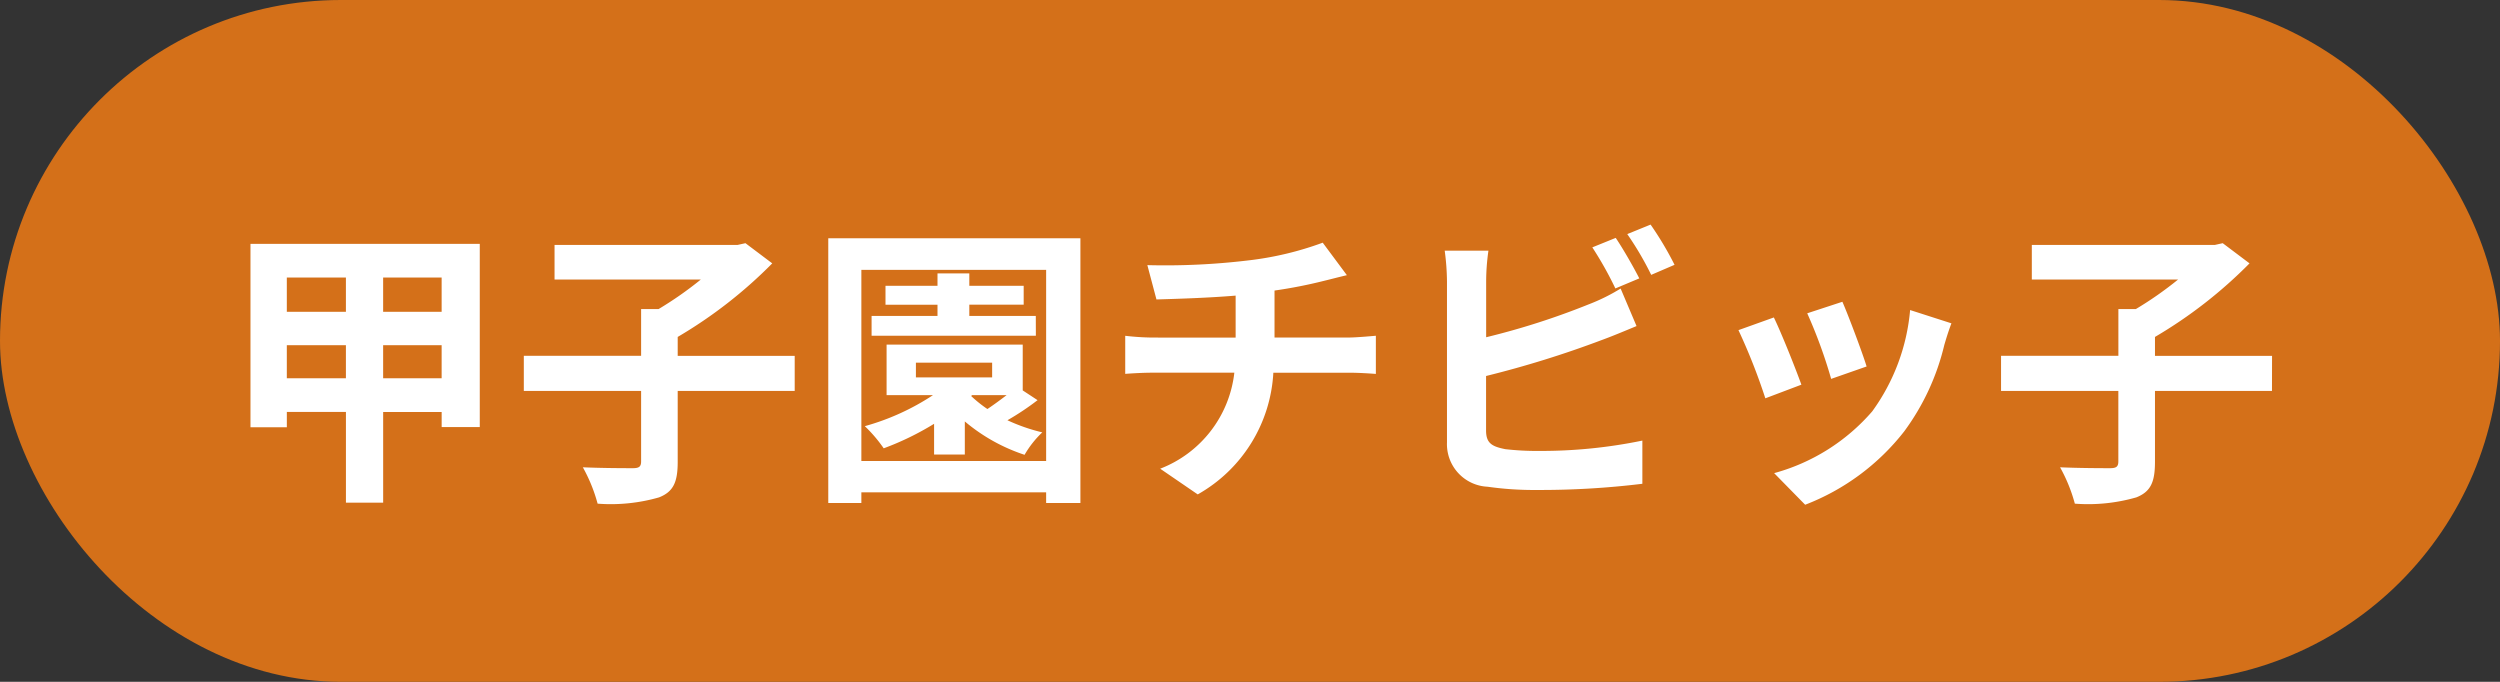
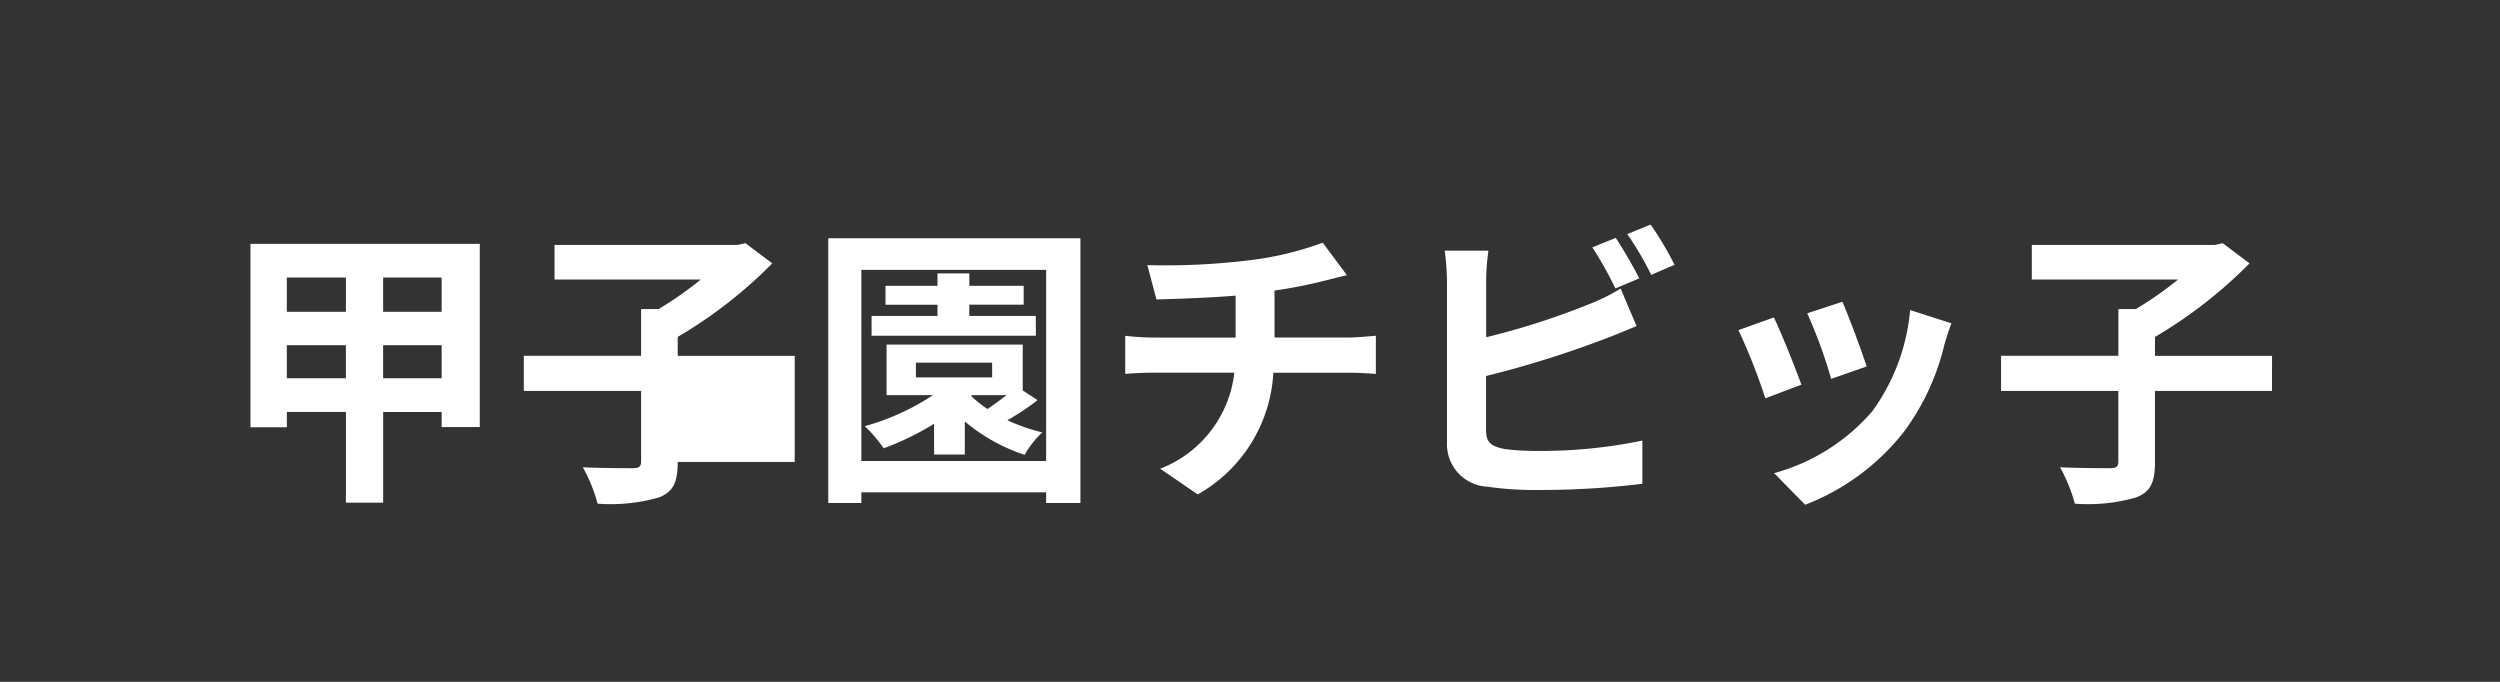
<svg xmlns="http://www.w3.org/2000/svg" width="110" height="30" viewBox="0 0 110 30">
  <rect x="0" y="0" width="110" height="30" fill="#333333" stroke="none" />
  <defs>
    <clipPath id="clip-map_koshien">
      <rect width="110" height="30" />
    </clipPath>
  </defs>
  <g id="map_koshien" clip-path="url(#clip-map_koshien)">
-     <rect id="長方形_565" data-name="長方形 565" width="110" height="30" rx="15" fill="#d47019" />
-     <path id="パス_2844" data-name="パス 2844" d="M-38.142-4.355V-5.811h2.574v1.456Zm-4.238,0V-5.811h2.6v1.456Zm2.6-4.433V-7.28h-2.6V-8.788Zm4.212,1.508h-2.574V-8.788h2.574Zm-8.411-2.99V-2.2h1.6v-.676h2.6V1.118h1.638V-2.873h2.574v.663h1.677v-8.06Zm23.946,4.927h-5.148v-.832a20.236,20.236,0,0,0,4.16-3.237L-22.2-10.3l-.351.078H-30.6V-8.7h6.435a15.811,15.811,0,0,1-1.859,1.3h-.767v2.054h-5.161V-3.8h5.161V-.7c0,.234-.091.3-.364.3-.3,0-1.3,0-2.2-.039a7.006,7.006,0,0,1,.65,1.6A7.675,7.675,0,0,0-26,.884c.624-.247.819-.663.819-1.56V-3.8h5.148ZM-9.425-7.1H-12.35v-.494h2.392v-.832H-12.35V-8.97h-1.4v.546h-2.288v.832h2.288V-7.1h-2.9v.871h7.228ZM-14.7-5.044h3.354v.65H-14.7Zm2.47,1.43h1.521c-.273.208-.572.429-.845.611a5.509,5.509,0,0,1-.715-.572ZM-10-3.822V-5.837H-15.99v2.223h2.041a10.562,10.562,0,0,1-3,1.365,6.264,6.264,0,0,1,.832.975A12.485,12.485,0,0,0-13.9-2.353V-1h1.352V-2.457A7.907,7.907,0,0,0-9.919-.988a4.355,4.355,0,0,1,.78-.988,7.938,7.938,0,0,1-1.534-.533,11.751,11.751,0,0,0,1.326-.884Zm-7.1,3.107V-9.126H-8.97V-.715Zm-1.456-9.8V1.131h1.456V.663H-8.97v.468h1.508V-10.517Zm14.04,1.183.4,1.508c.871-.026,2.236-.065,3.484-.169v1.846H-4.29a11.317,11.317,0,0,1-1.2-.078V-4.55c.338-.026.819-.052,1.222-.052H-.689A5.145,5.145,0,0,1-3.952-.377L-2.3.754A6.551,6.551,0,0,0,1.027-4.6H4.394c.351,0,.793.026,1.144.052V-6.227c-.286.026-.9.078-1.183.078H1.079V-8.216a20.986,20.986,0,0,0,2.184-.429c.221-.052.559-.143,1-.247L3.2-10.322a14.09,14.09,0,0,1-3.276.78A30.678,30.678,0,0,1-4.511-9.334Zm20.605-1.2-1.027.416a15.559,15.559,0,0,1,1.014,1.807l1.053-.442C16.887-9.23,16.419-10.049,16.094-10.53Zm1.534-.585L16.6-10.7a13.783,13.783,0,0,1,1.053,1.794l1.027-.442A14.351,14.351,0,0,0,17.628-11.115ZM10.491-9.971H8.567a10.756,10.756,0,0,1,.1,1.352v7.085A1.876,1.876,0,0,0,10.452.416a14.471,14.471,0,0,0,2.184.143A36.941,36.941,0,0,0,17.264.286v-1.9a22.023,22.023,0,0,1-4.524.455,12.158,12.158,0,0,1-1.508-.078c-.585-.117-.845-.26-.845-.819v-2.4a44.872,44.872,0,0,0,5.1-1.586c.429-.156,1.014-.4,1.521-.611l-.7-1.651a8.407,8.407,0,0,1-1.417.7,32.785,32.785,0,0,1-4.5,1.443V-8.619A9.766,9.766,0,0,1,10.491-9.971ZM26.065-7.722l-1.547.507a21.653,21.653,0,0,1,1.053,2.886l1.56-.546C26.949-5.473,26.312-7.163,26.065-7.722Zm4.8.949-1.82-.585A8.891,8.891,0,0,1,27.378-2.9,8.747,8.747,0,0,1,23.062-.182l1.365,1.391a10.152,10.152,0,0,0,4.355-3.224A10.482,10.482,0,0,0,30.55-5.824C30.628-6.084,30.706-6.357,30.862-6.773Zm-7.813-.26-1.56.559a26.258,26.258,0,0,1,1.183,3l1.586-.6C24-4.8,23.374-6.37,23.049-7.033Zm21.918,1.69H39.819v-.832a20.236,20.236,0,0,0,4.16-3.237L42.8-10.3l-.351.078H34.4V-8.7h6.435a15.811,15.811,0,0,1-1.859,1.3h-.767v2.054H33.046V-3.8h5.161V-.7c0,.234-.091.3-.364.3-.3,0-1.3,0-2.2-.039a7.006,7.006,0,0,1,.65,1.6A7.675,7.675,0,0,0,39,.884c.624-.247.819-.663.819-1.56V-3.8h5.148Z" transform="translate(55 21)" fill="#fff" />
+     <path id="パス_2844" data-name="パス 2844" d="M-38.142-4.355V-5.811h2.574v1.456Zm-4.238,0V-5.811h2.6v1.456Zm2.6-4.433V-7.28h-2.6V-8.788Zm4.212,1.508h-2.574V-8.788h2.574Zm-8.411-2.99V-2.2h1.6v-.676h2.6V1.118h1.638V-2.873h2.574v.663h1.677v-8.06Zm23.946,4.927h-5.148v-.832a20.236,20.236,0,0,0,4.16-3.237L-22.2-10.3l-.351.078H-30.6V-8.7h6.435a15.811,15.811,0,0,1-1.859,1.3h-.767v2.054h-5.161V-3.8h5.161V-.7c0,.234-.091.3-.364.3-.3,0-1.3,0-2.2-.039a7.006,7.006,0,0,1,.65,1.6A7.675,7.675,0,0,0-26,.884c.624-.247.819-.663.819-1.56h5.148ZM-9.425-7.1H-12.35v-.494h2.392v-.832H-12.35V-8.97h-1.4v.546h-2.288v.832h2.288V-7.1h-2.9v.871h7.228ZM-14.7-5.044h3.354v.65H-14.7Zm2.47,1.43h1.521c-.273.208-.572.429-.845.611a5.509,5.509,0,0,1-.715-.572ZM-10-3.822V-5.837H-15.99v2.223h2.041a10.562,10.562,0,0,1-3,1.365,6.264,6.264,0,0,1,.832.975A12.485,12.485,0,0,0-13.9-2.353V-1h1.352V-2.457A7.907,7.907,0,0,0-9.919-.988a4.355,4.355,0,0,1,.78-.988,7.938,7.938,0,0,1-1.534-.533,11.751,11.751,0,0,0,1.326-.884Zm-7.1,3.107V-9.126H-8.97V-.715Zm-1.456-9.8V1.131h1.456V.663H-8.97v.468h1.508V-10.517Zm14.04,1.183.4,1.508c.871-.026,2.236-.065,3.484-.169v1.846H-4.29a11.317,11.317,0,0,1-1.2-.078V-4.55c.338-.026.819-.052,1.222-.052H-.689A5.145,5.145,0,0,1-3.952-.377L-2.3.754A6.551,6.551,0,0,0,1.027-4.6H4.394c.351,0,.793.026,1.144.052V-6.227c-.286.026-.9.078-1.183.078H1.079V-8.216a20.986,20.986,0,0,0,2.184-.429c.221-.052.559-.143,1-.247L3.2-10.322a14.09,14.09,0,0,1-3.276.78A30.678,30.678,0,0,1-4.511-9.334Zm20.605-1.2-1.027.416a15.559,15.559,0,0,1,1.014,1.807l1.053-.442C16.887-9.23,16.419-10.049,16.094-10.53Zm1.534-.585L16.6-10.7a13.783,13.783,0,0,1,1.053,1.794l1.027-.442A14.351,14.351,0,0,0,17.628-11.115ZM10.491-9.971H8.567a10.756,10.756,0,0,1,.1,1.352v7.085A1.876,1.876,0,0,0,10.452.416a14.471,14.471,0,0,0,2.184.143A36.941,36.941,0,0,0,17.264.286v-1.9a22.023,22.023,0,0,1-4.524.455,12.158,12.158,0,0,1-1.508-.078c-.585-.117-.845-.26-.845-.819v-2.4a44.872,44.872,0,0,0,5.1-1.586c.429-.156,1.014-.4,1.521-.611l-.7-1.651a8.407,8.407,0,0,1-1.417.7,32.785,32.785,0,0,1-4.5,1.443V-8.619A9.766,9.766,0,0,1,10.491-9.971ZM26.065-7.722l-1.547.507a21.653,21.653,0,0,1,1.053,2.886l1.56-.546C26.949-5.473,26.312-7.163,26.065-7.722Zm4.8.949-1.82-.585A8.891,8.891,0,0,1,27.378-2.9,8.747,8.747,0,0,1,23.062-.182l1.365,1.391a10.152,10.152,0,0,0,4.355-3.224A10.482,10.482,0,0,0,30.55-5.824C30.628-6.084,30.706-6.357,30.862-6.773Zm-7.813-.26-1.56.559a26.258,26.258,0,0,1,1.183,3l1.586-.6C24-4.8,23.374-6.37,23.049-7.033Zm21.918,1.69H39.819v-.832a20.236,20.236,0,0,0,4.16-3.237L42.8-10.3l-.351.078H34.4V-8.7h6.435a15.811,15.811,0,0,1-1.859,1.3h-.767v2.054H33.046V-3.8h5.161V-.7c0,.234-.091.3-.364.3-.3,0-1.3,0-2.2-.039a7.006,7.006,0,0,1,.65,1.6A7.675,7.675,0,0,0,39,.884c.624-.247.819-.663.819-1.56V-3.8h5.148Z" transform="translate(55 21)" fill="#fff" />
  </g>
</svg>